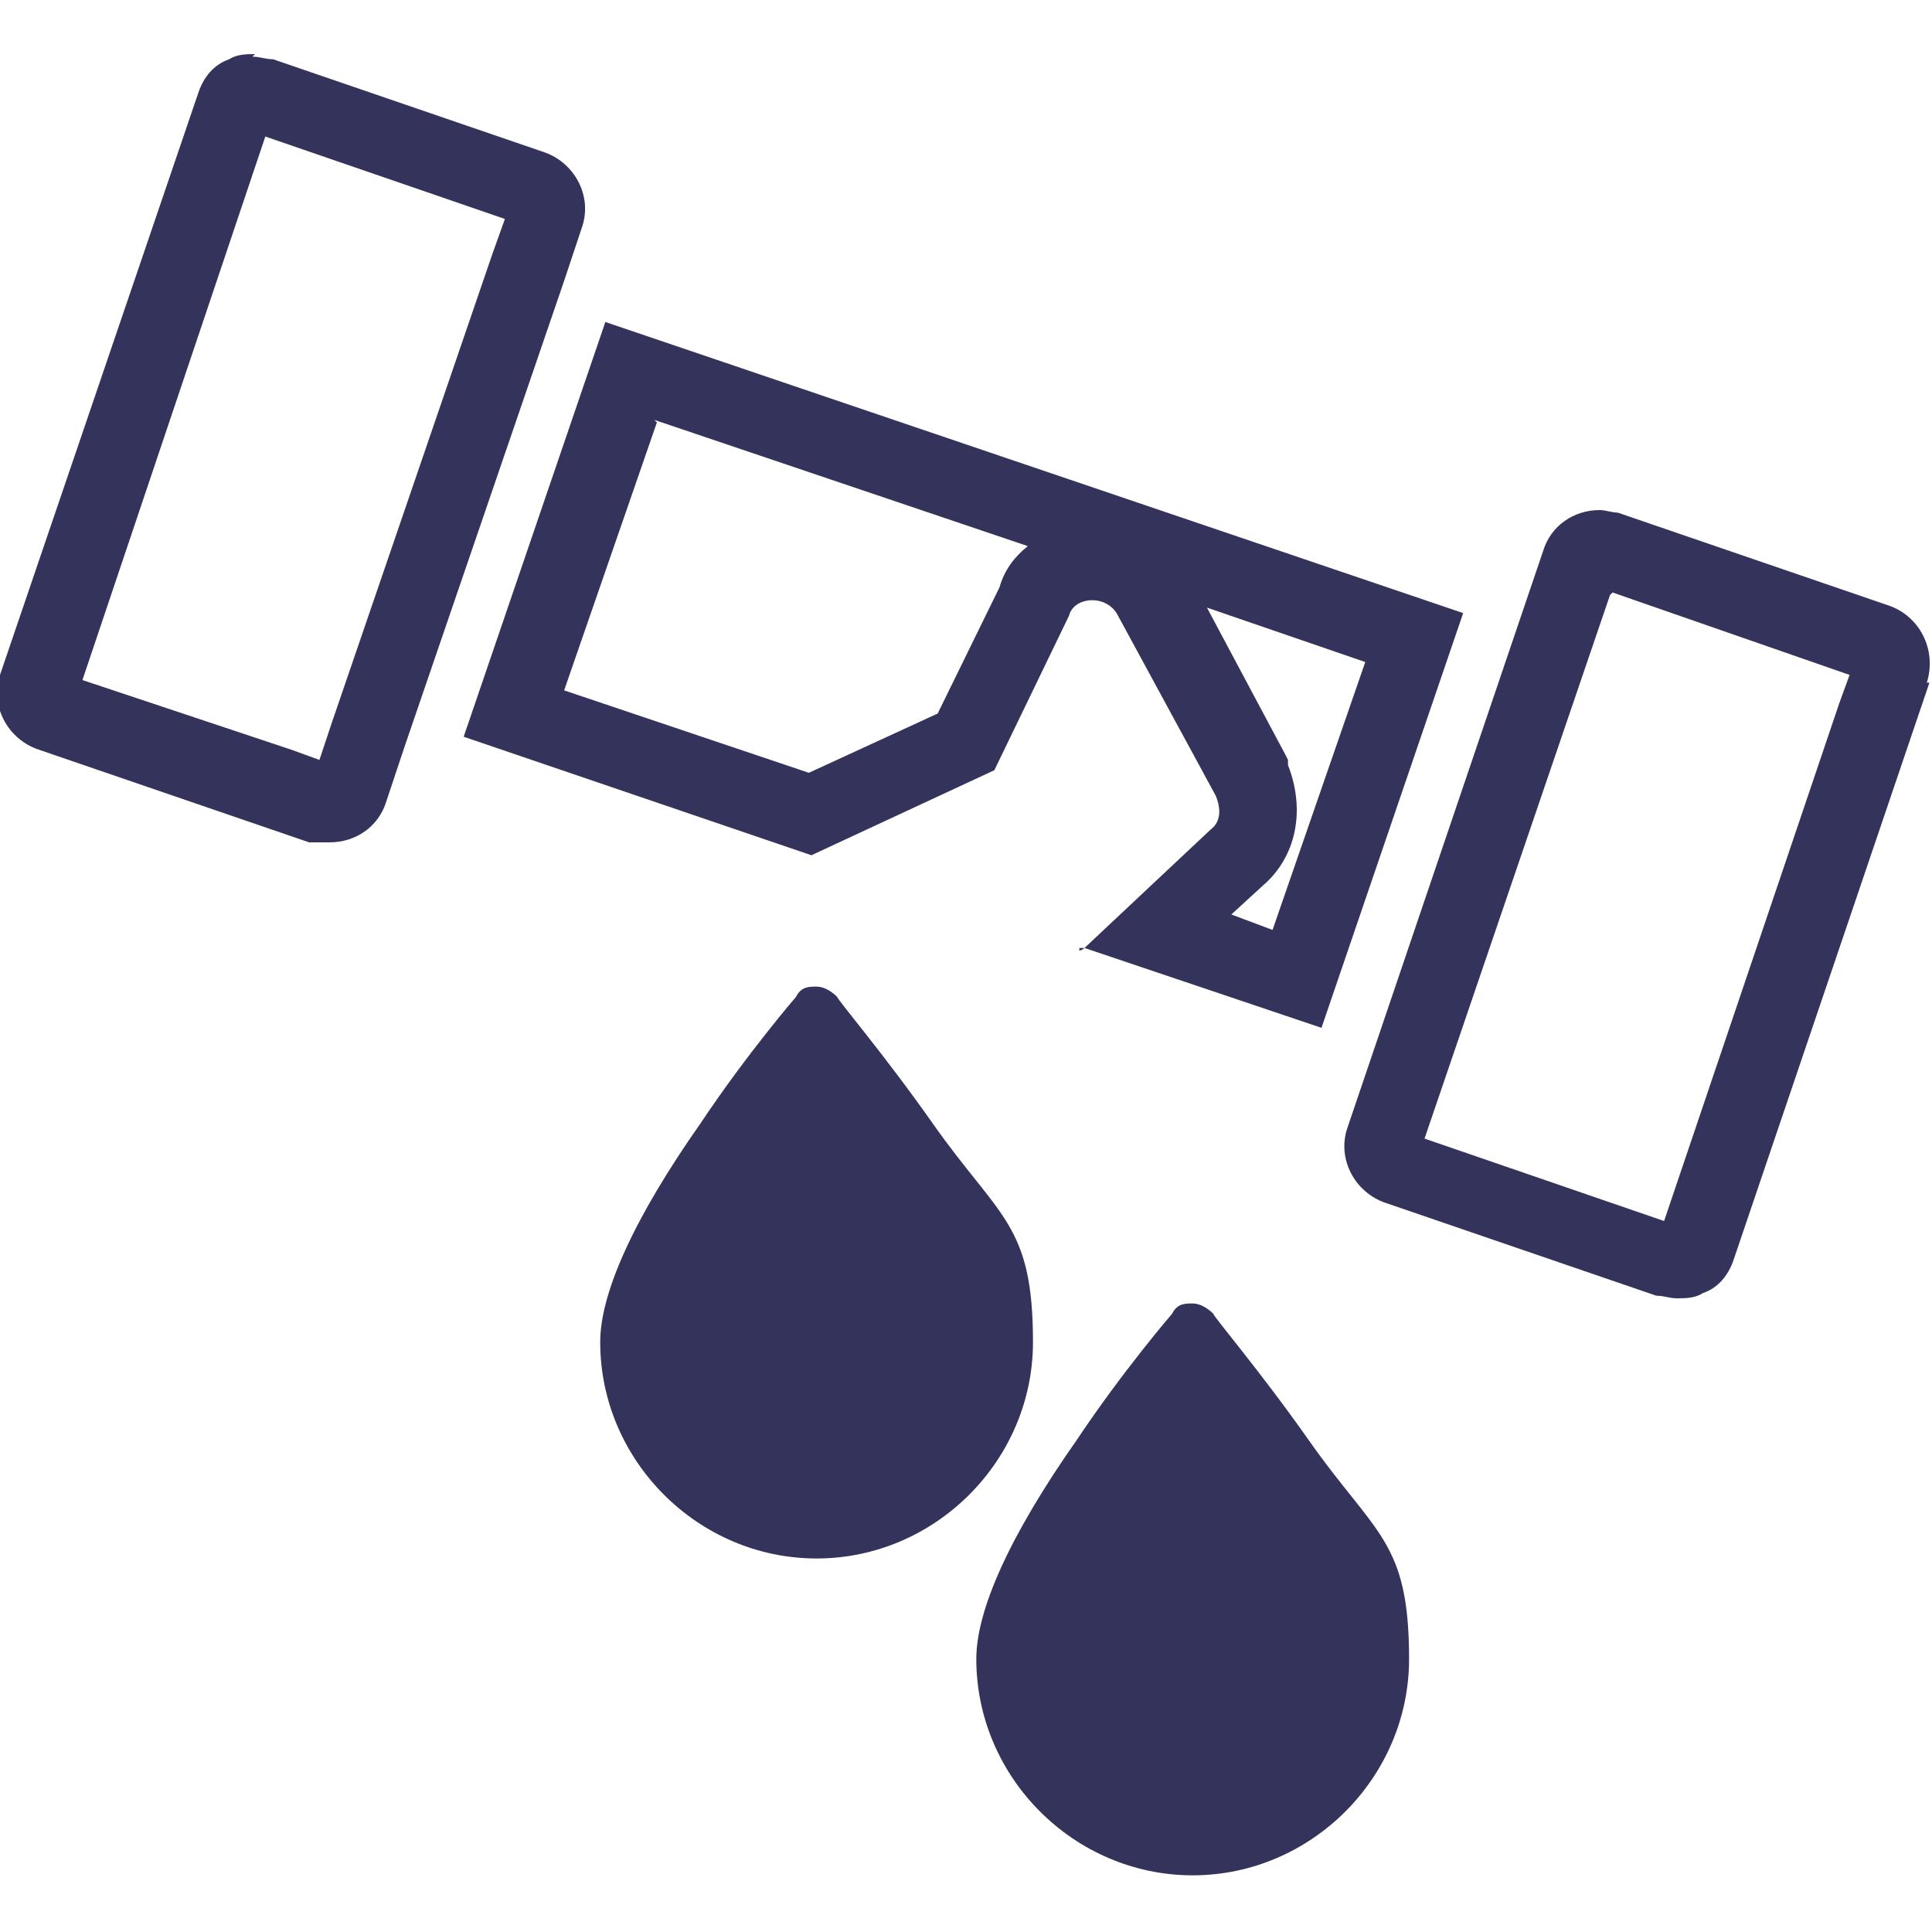
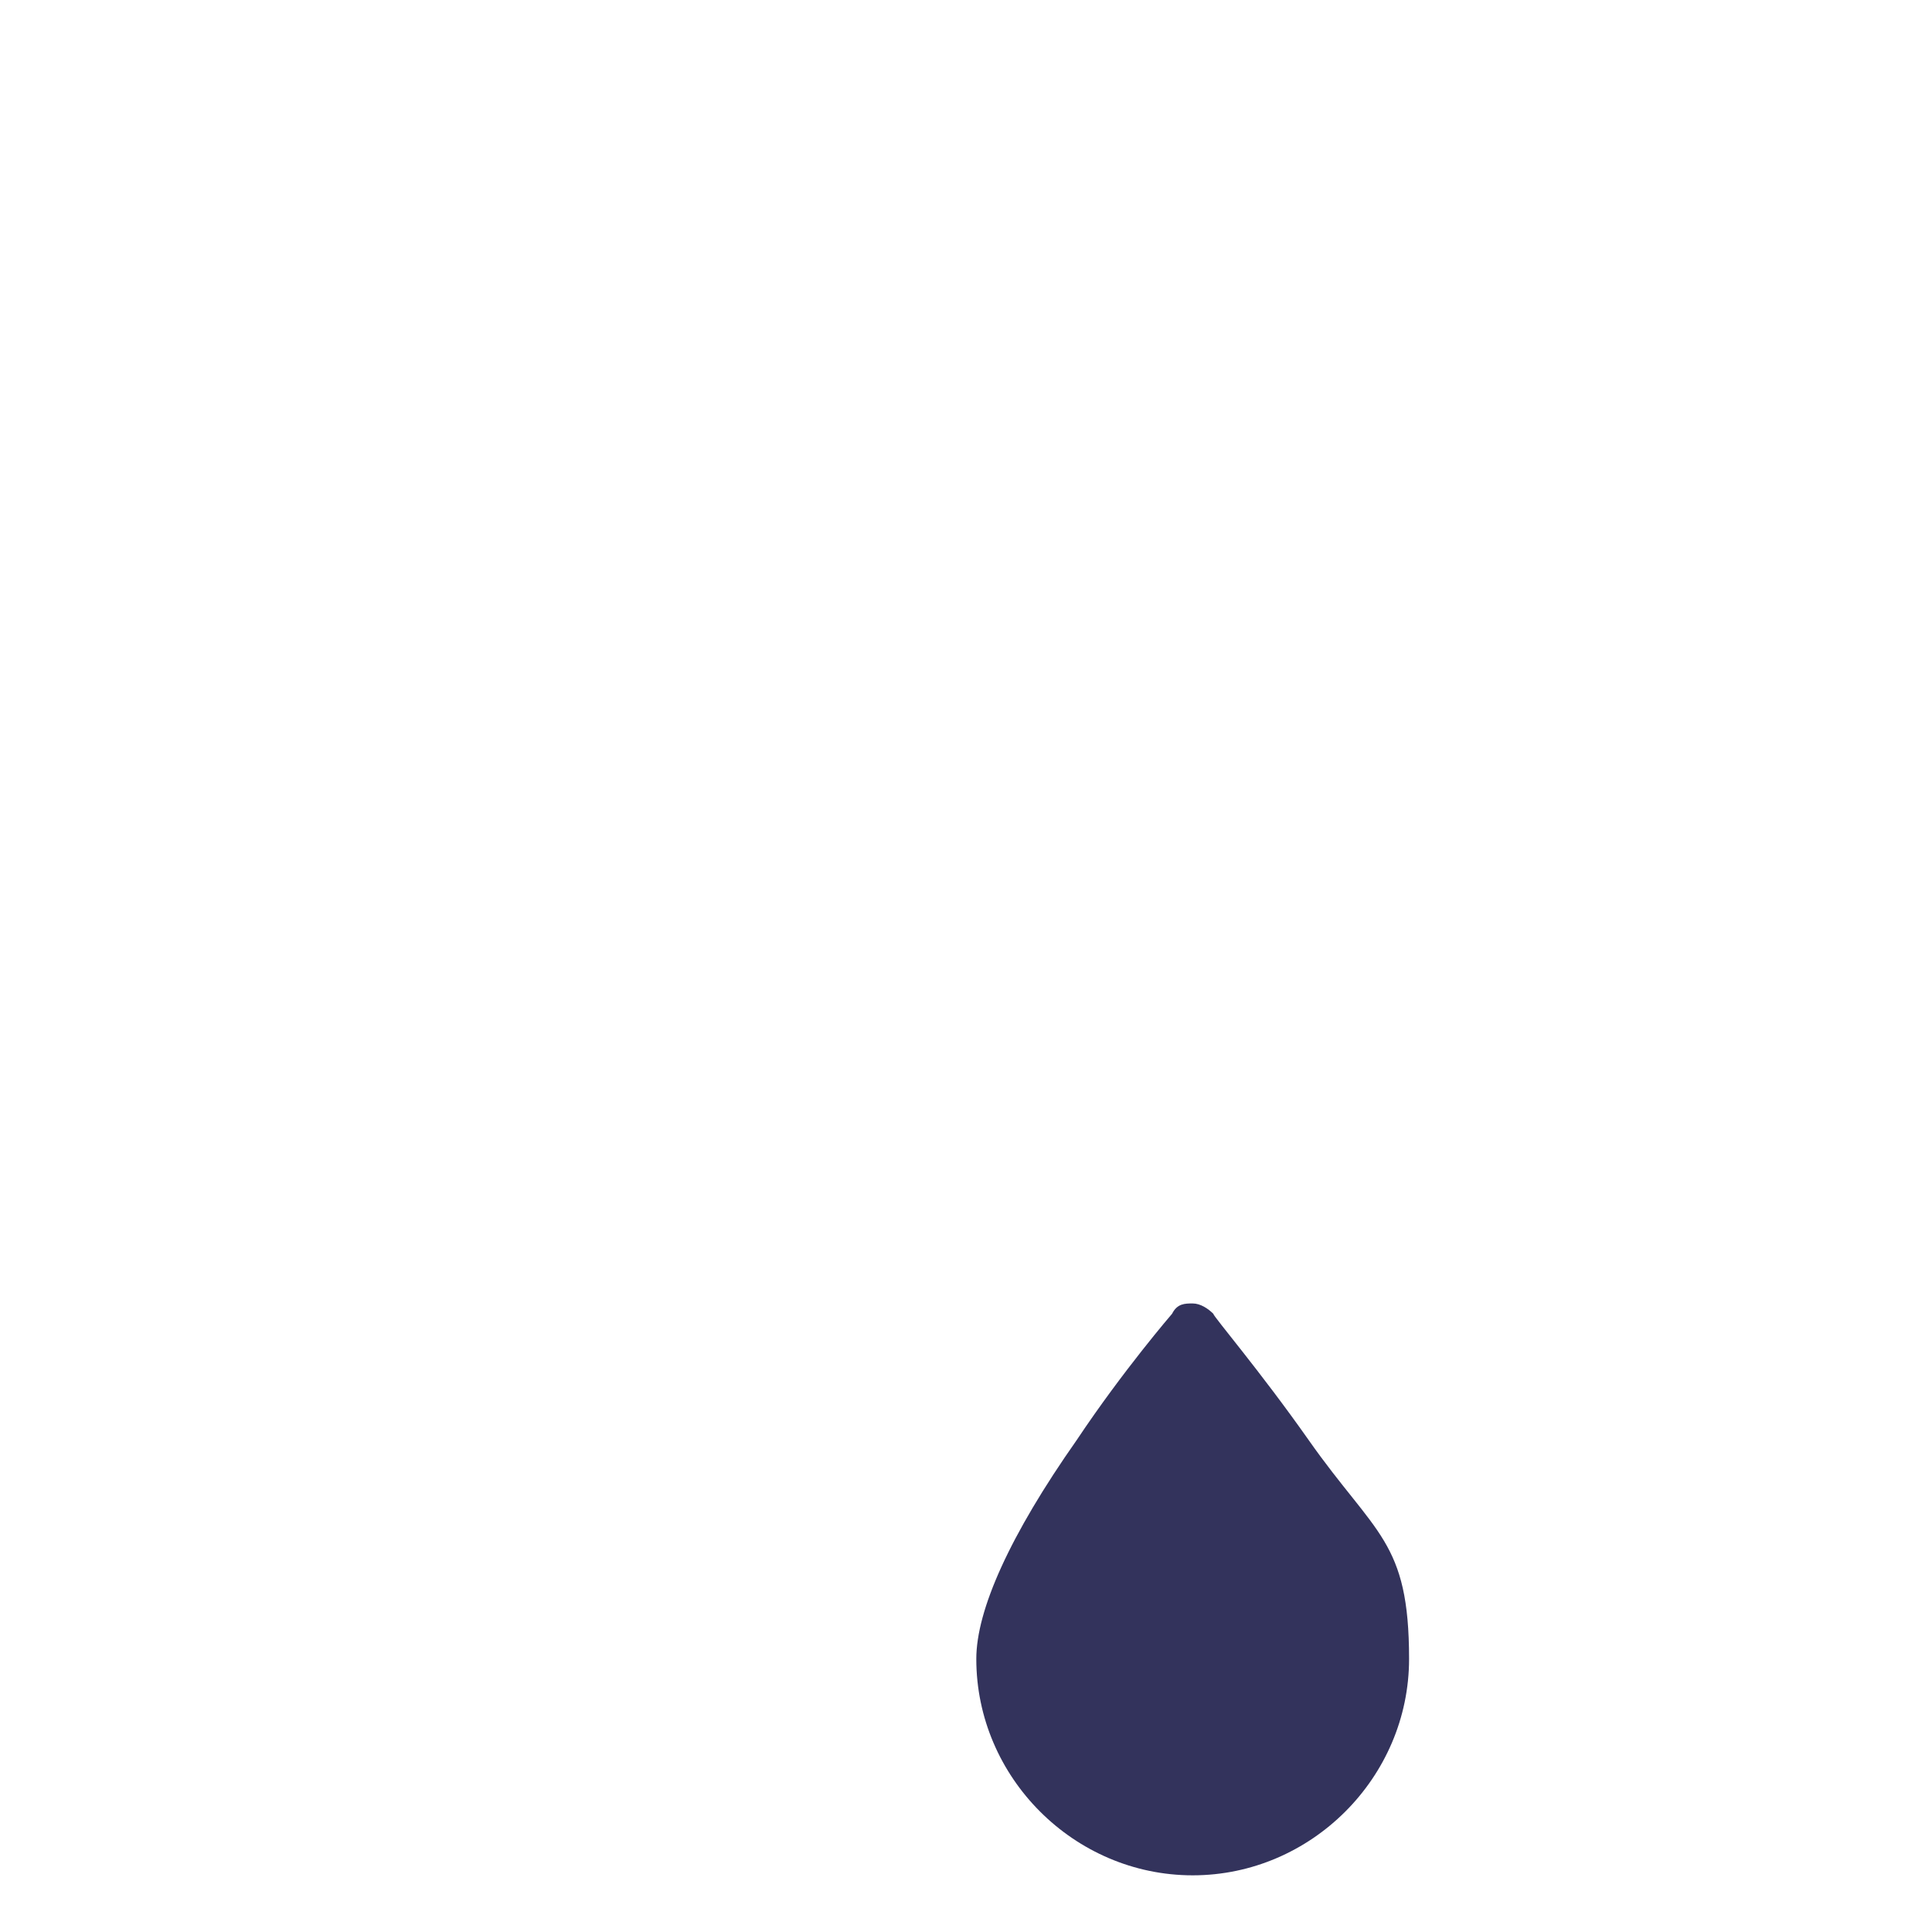
<svg xmlns="http://www.w3.org/2000/svg" id="Layer_1" version="1.1" viewBox="0 0 75 75">
  <defs>
    <style>
      .st0 {
        fill: #33335c;
      }
    </style>
  </defs>
-   <path class="st0" d="M10.3,5.3l9.3,3.2-.5,1.4-6.2,18.1-.5,1.5-1.1-.4h0c0,0-8.1-2.7-8.1-2.7L10.3,5.3M25.4,16.3l14.5,4.9c-.5.4-.9.9-1.1,1.6l-2.4,4.9-5,2.3-9.5-3.2,3.6-10.4M62.6,23l9.2,3.2-.4,1.1h0c0,0-6.8,20.1-6.8,20.1l-9.3-3.2,7.2-21.1M46.6,23.5l6.4,2.2-3.6,10.4-1.6-.6,1.2-1.1c1.3-1.1,1.7-2.9,1-4.7v-.2c0,0-.1-.2-.1-.2l-3.2-6M9.9,2.1c-.3,0-.7,0-1,.2-.6.2-1,.7-1.2,1.3L0,26.2c-.4,1.2.3,2.5,1.5,2.9l10.5,3.6h.1c.2,0,.5,0,.7,0,1,0,1.9-.6,2.2-1.6l.7-2.1,6.2-18.1.7-2.1c.4-1.2-.3-2.5-1.5-2.9l-10.5-3.6c-.3,0-.5-.1-.8-.1h0ZM23.5,12.5l-5.5,16.1,13.5,4.6,7.1-3.3,2.9-6c.1-.4.5-.6.9-.6s.8.2,1,.6l3.8,7c.2.5.2,1-.2,1.3l-4.9,4.6,9.2,3.1,5.5-16.1L23.5,12.5h0ZM62.1,19.8c-1,0-1.9.6-2.2,1.6l-7.6,22.4c-.4,1.2.3,2.5,1.5,2.9l10.5,3.6c.3,0,.5.1.8.1s.7,0,1-.2c.6-.2,1-.7,1.2-1.3l7.6-22.4h-.1c.4-1.3-.3-2.6-1.5-3l-10.5-3.6c-.2,0-.5-.1-.7-.1h0ZM41.9,36.7v.2c.1,0,.2-.1.2-.1h-.2Z" />
  <path class="st0" d="M47.1,51c-.2-.2-.5-.4-.8-.4s-.6,0-.8.4c0,0-1.9,2.2-3.7,4.9-2.6,3.7-3.9,6.6-3.9,8.5,0,4.6,3.8,8.4,8.4,8.4s8.4-3.8,8.4-8.4-1.3-4.8-3.9-8.5c-1.9-2.7-3.7-4.8-3.7-4.9h0Z" />
-   <path class="st0" d="M36.2,43.6c-1.9-2.7-3.7-4.8-3.7-4.9-.2-.2-.5-.4-.8-.4s-.6,0-.8.4c0,0-1.9,2.2-3.7,4.9-2.6,3.7-3.9,6.6-3.9,8.5,0,4.6,3.8,8.4,8.4,8.4s8.4-3.8,8.4-8.4-1.3-4.8-3.9-8.5h0Z" />
</svg>